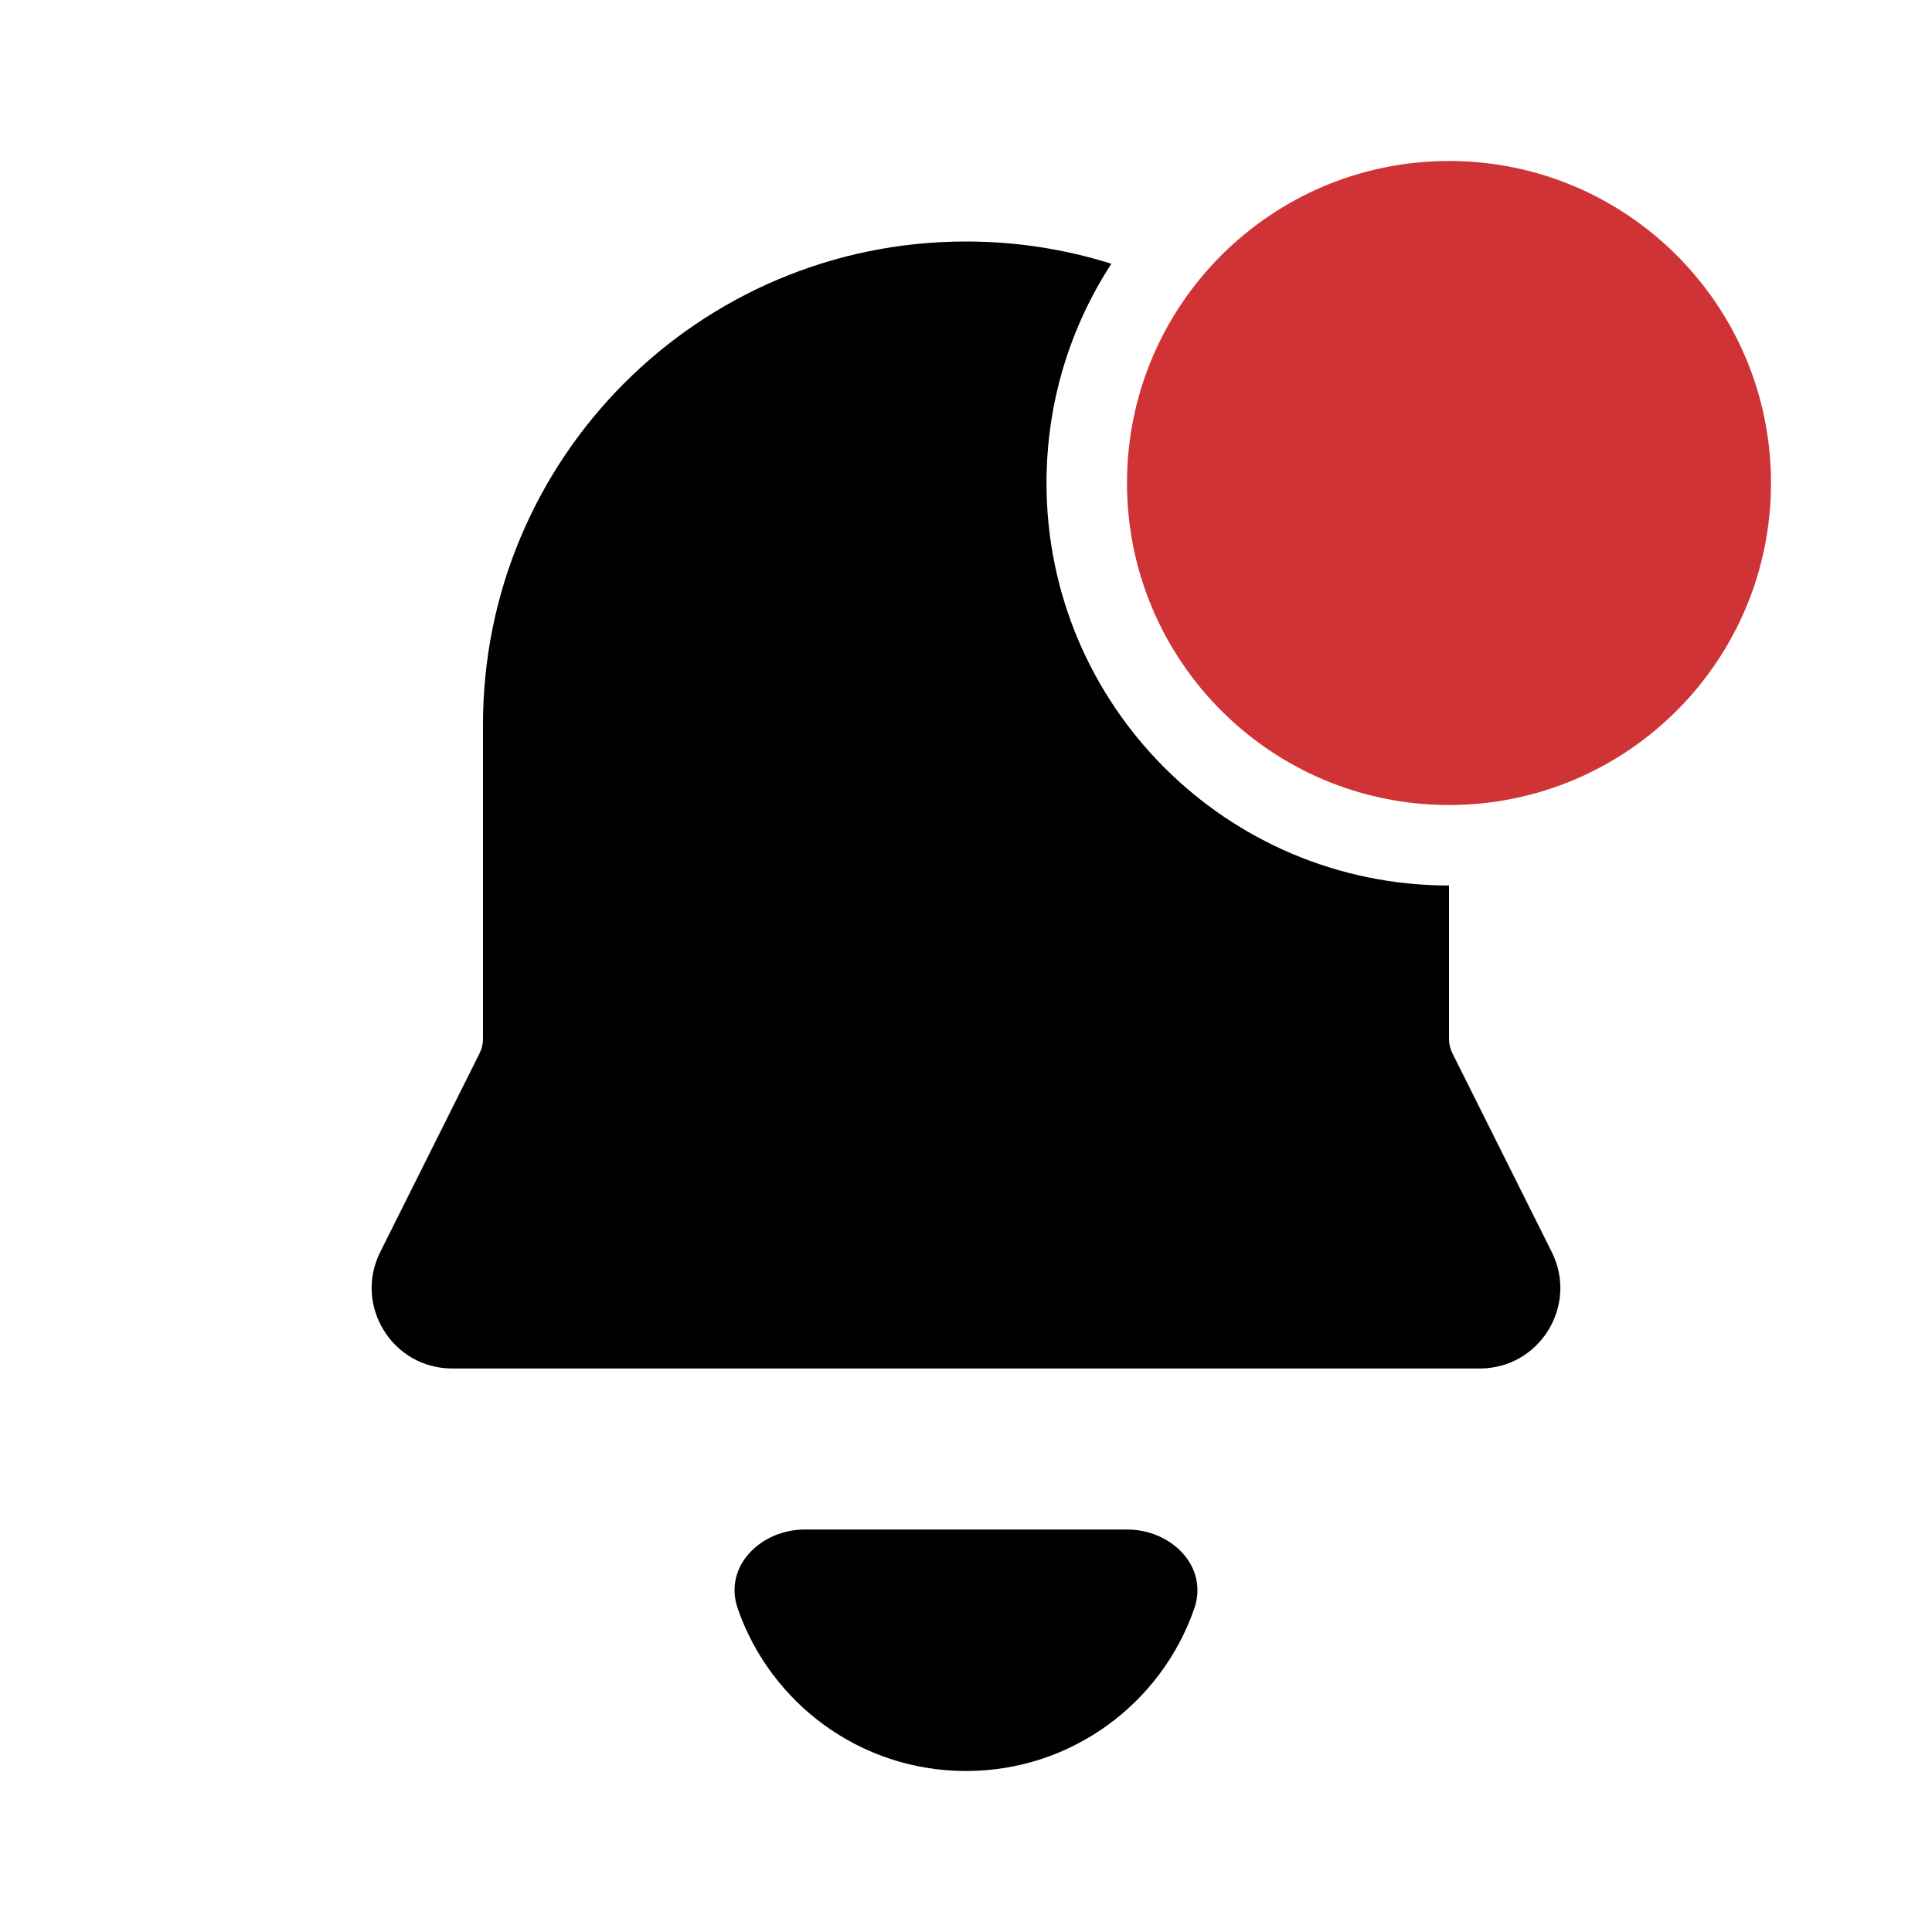
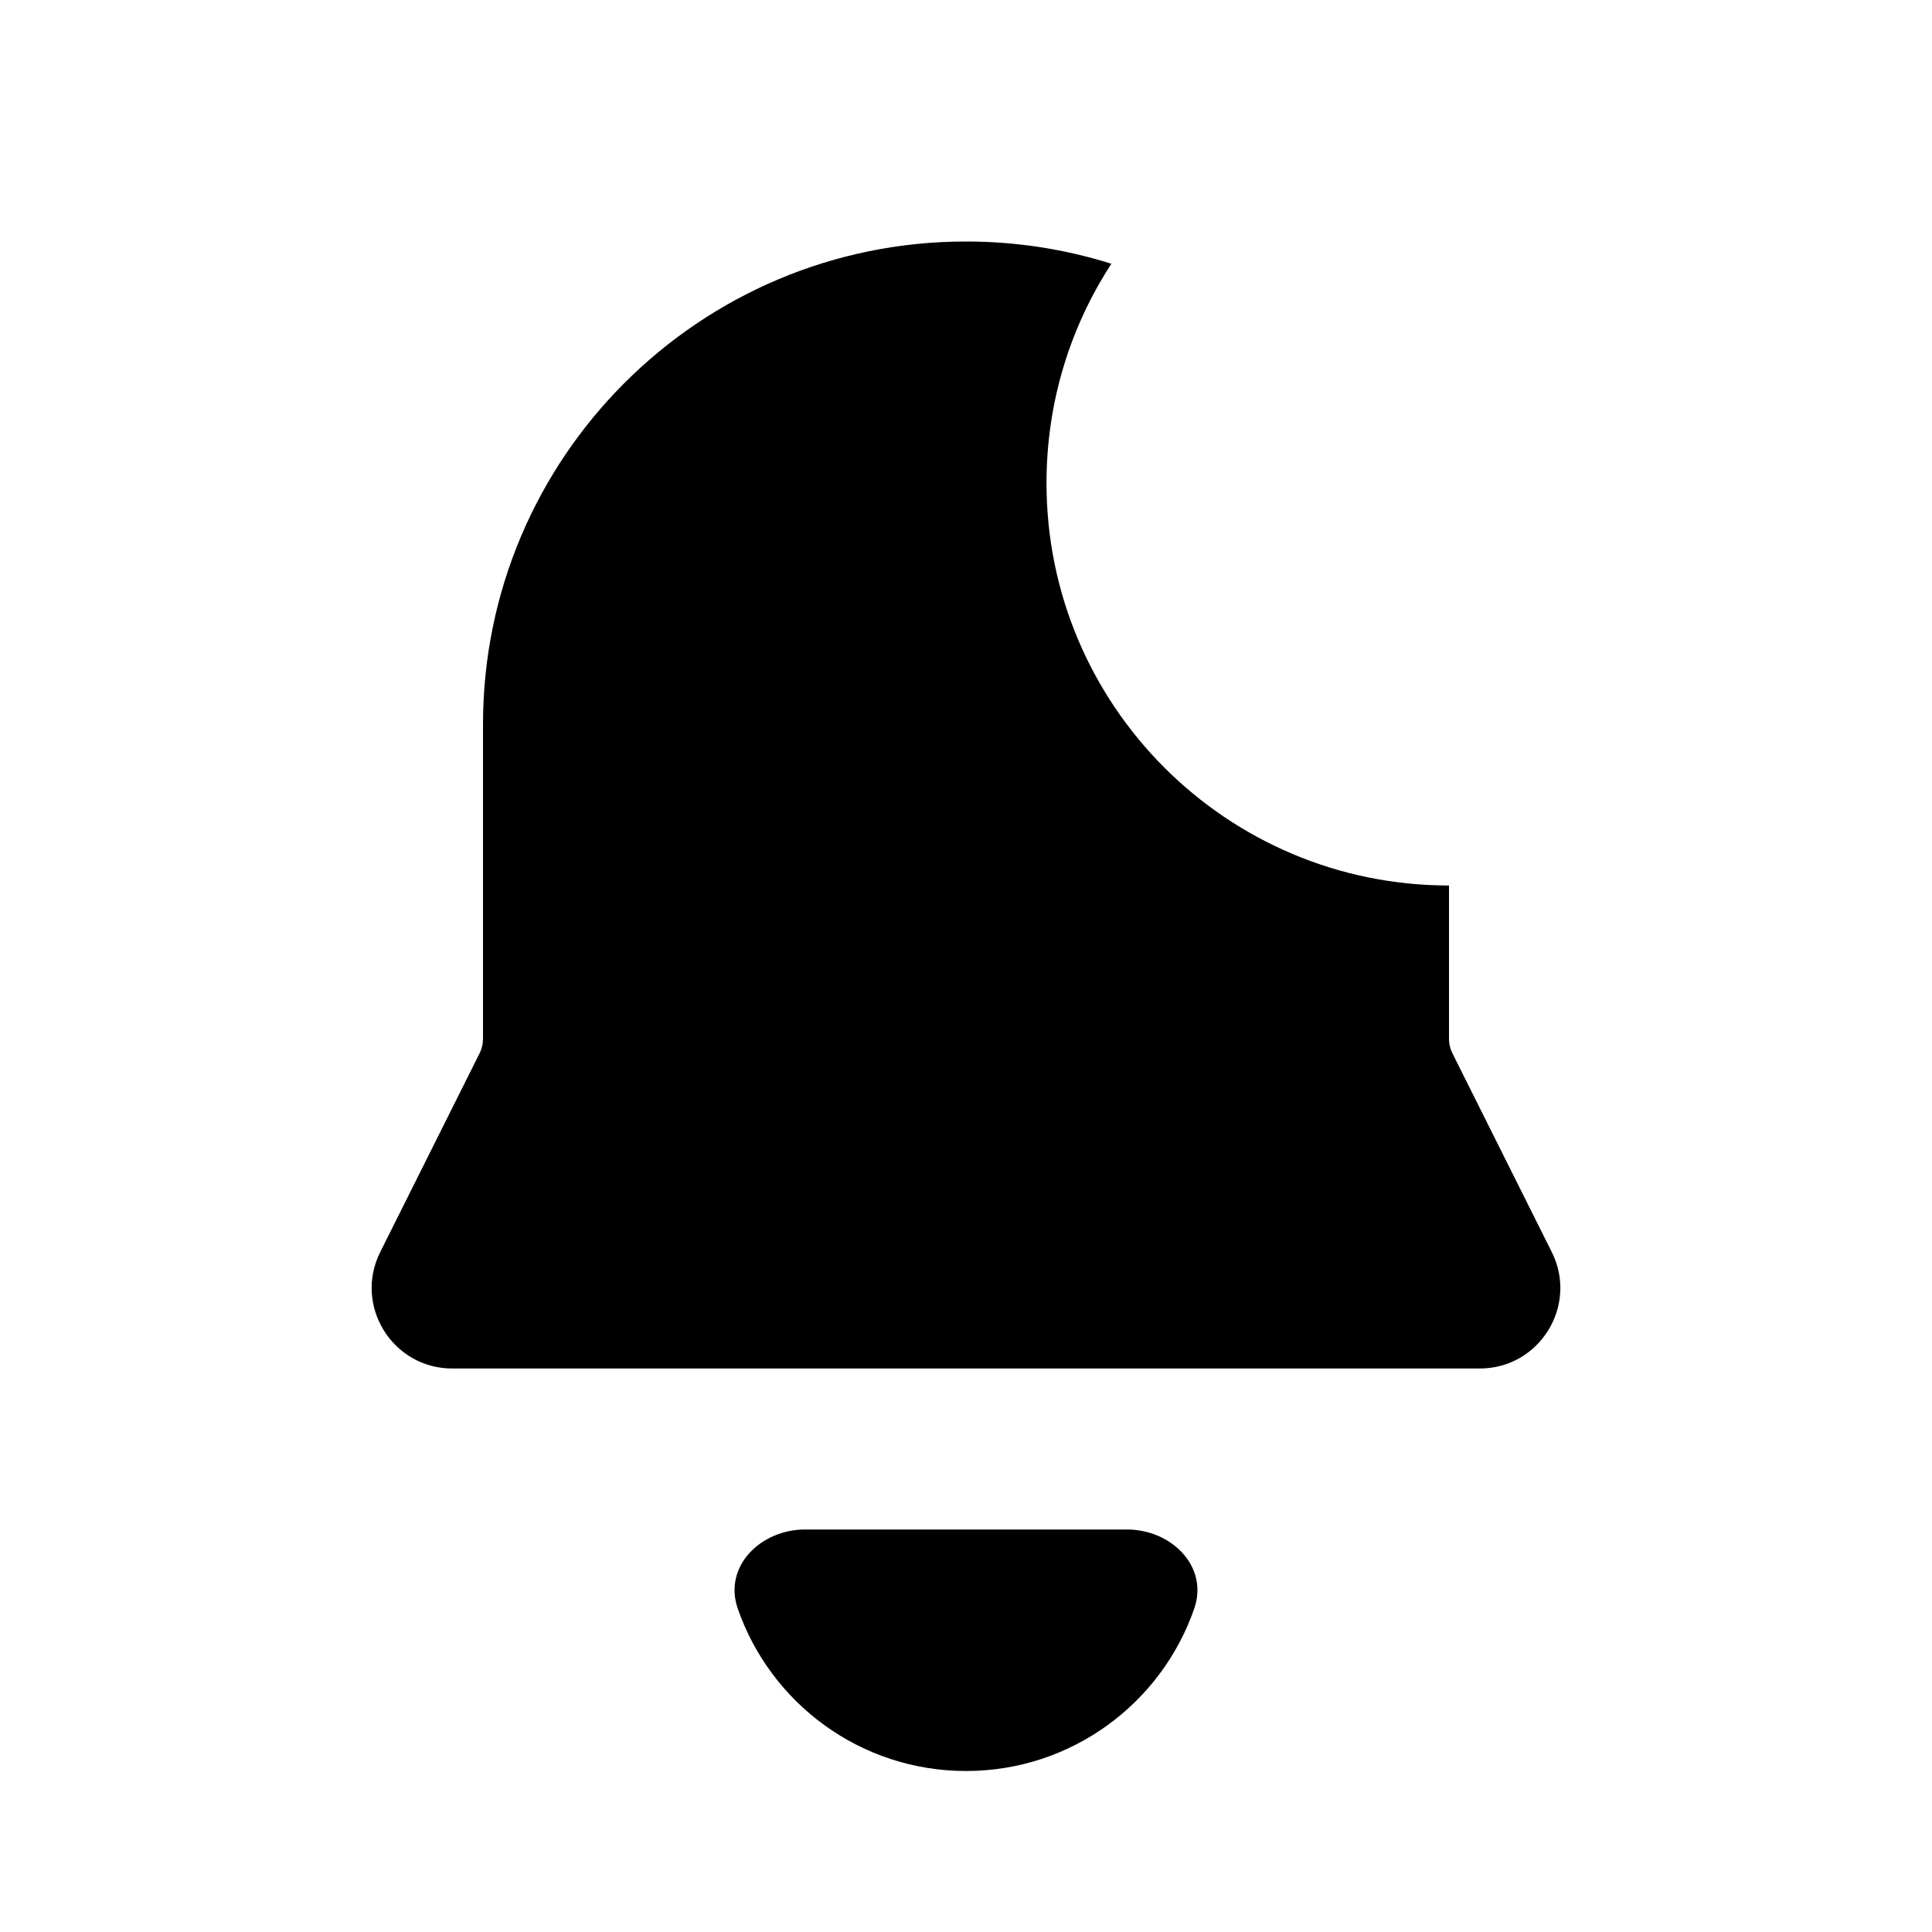
<svg xmlns="http://www.w3.org/2000/svg" width="48" height="48" viewBox="0 0 48 48" fill="none">
-   <path d="M44 12C44 16.418 40.418 20 36 20C31.582 20 28 16.418 28 12C28 7.582 31.582 4 36 4C40.418 4 44 7.582 44 12Z" fill="#CF3336" />
  <path d="M27.612 6.553C26.472 6.194 25.259 6 24 6C17.372 6 12 11.373 12 18V25.813C12 25.936 11.971 26.057 11.916 26.167L9.447 31.106C8.782 32.435 9.749 34 11.236 34H36.764C38.251 34 39.218 32.435 38.553 31.106L36.084 26.167C36.029 26.057 36 25.936 36 25.813L36 22C30.477 22 26 17.523 26 12C26 9.991 26.592 8.12 27.612 6.553Z" fill="black" />
  <path d="M20 38C18.896 38 17.967 38.92 18.329 39.964C19.142 42.313 21.374 44 24 44C26.626 44 28.858 42.313 29.671 39.964C30.032 38.92 29.104 38 27.999 38H20Z" fill="black" />
</svg>